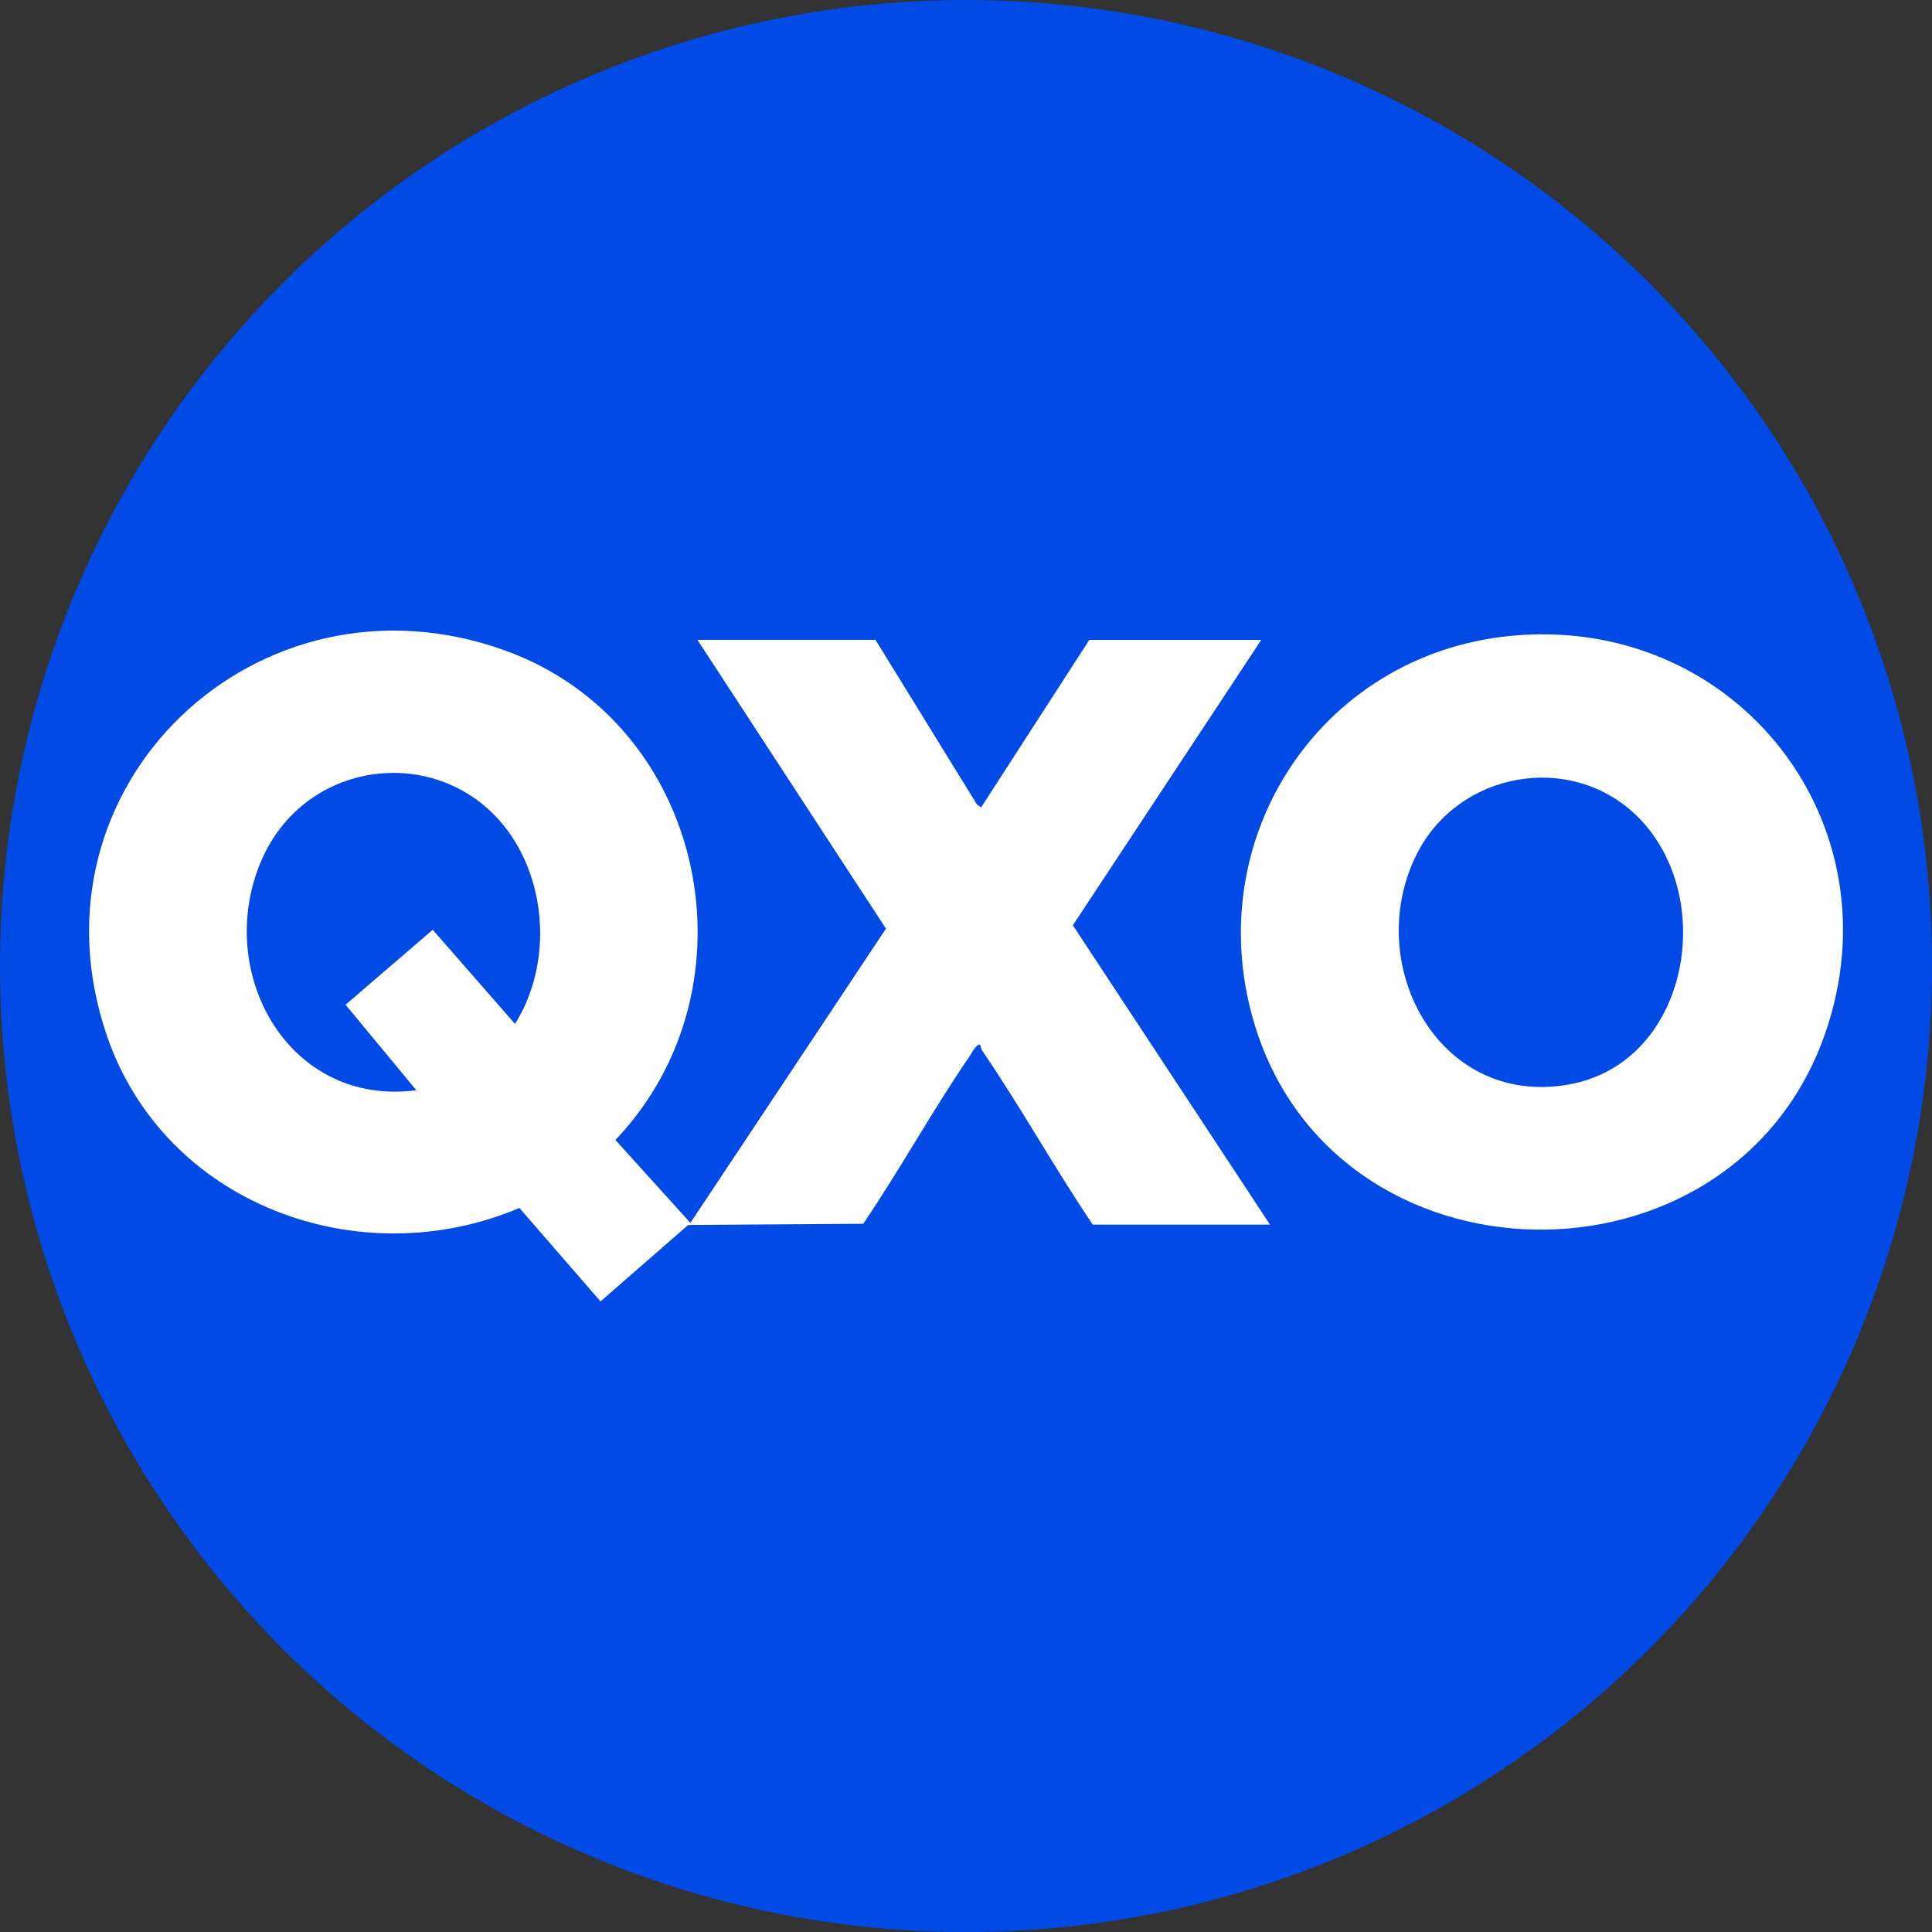
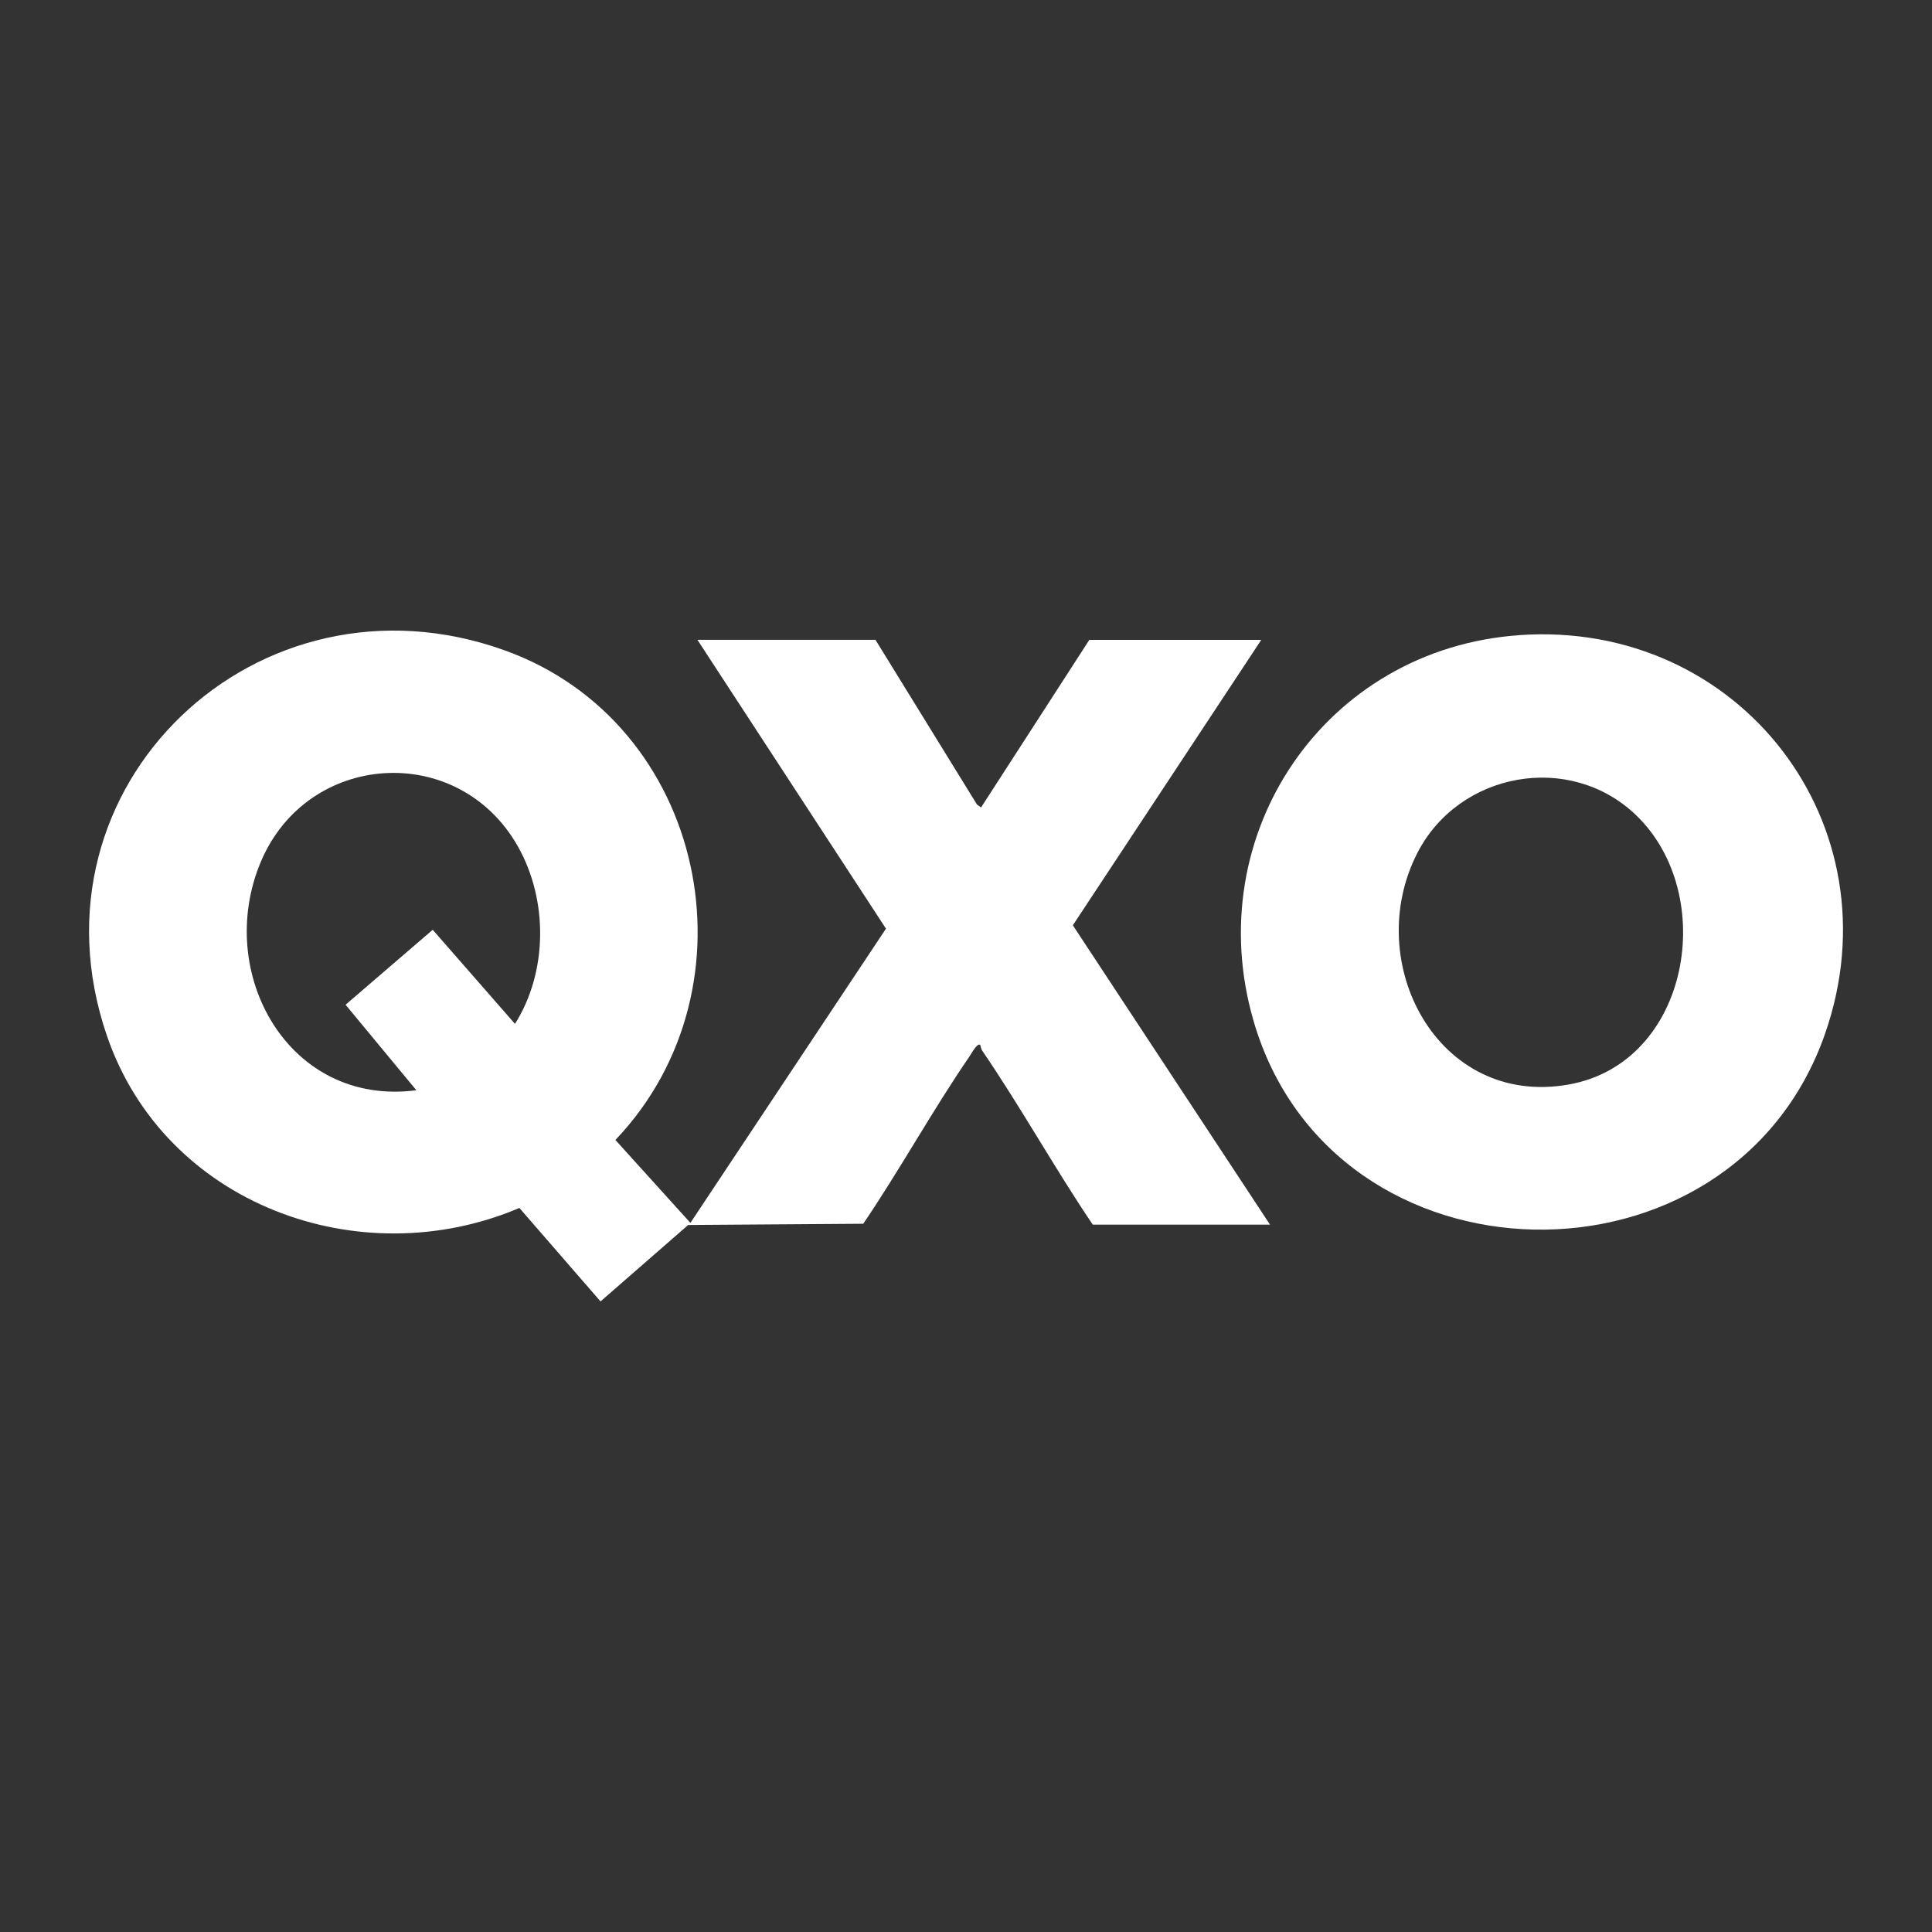
<svg xmlns="http://www.w3.org/2000/svg" id="BACKGROUND" viewBox="0 0 459.57 459.57">
  <rect x="0" y="0" width="459.57" height="459.57" fill="#333333" stroke="none" />
  <defs>
    <style>
      .cls-1 {
        fill: #fff;
      }

      .cls-2 {
        fill: #014ae6;
      }
    </style>
  </defs>
-   <circle class="cls-2" cx="229.79" cy="229.79" r="229.79" />
  <g>
    <path class="cls-1" d="M259.94,291.31c-9.14-13.53-17.09-27.91-26.3-41.39-.31-.45-.43-1.33-.49-1.38-.69-.52-2.11,2.12-2.49,2.69-8.84,12.87-16.53,26.92-25.32,39.87l-41.64.29-20.85,18.18-19.3-22.23c-38.14,16.2-84.42-.92-98.12-40.97-20.36-59.5,35.99-112.73,94.59-91.68,48,17.24,61.05,80.06,26.37,116.48l17.84,19.72,46.52-69.99-44.85-68.7h42.35l24.15,39.18.97.69,25.75-39.86h40.9l-44.82,67.89,46.9,71.21h-42.15ZM99.04,259.34l-16.84-20.34,20.73-17.83,19.57,22.38c7.83-12.42,7.89-29.48.69-42.21-14.15-25.02-50.12-22.68-61.18,3.74-11.07,26.43,6.7,58.25,37.03,54.26Z" />
-     <path class="cls-1" d="M361.39,151.08c52.3-3.67,90.06,45.02,72.76,94.77-22.09,63.5-117.23,61.9-136-3.12-12.8-44.36,17.03-88.4,63.24-91.64ZM389.15,193.88c-15.79-15.12-42.1-10.23-51.98,8.98-13.38,26.02,4.83,60.68,36.01,55.11,28.82-5.14,35.68-45.21,15.96-64.1Z" />
+     <path class="cls-1" d="M361.39,151.08c52.3-3.67,90.06,45.02,72.76,94.77-22.09,63.5-117.23,61.9-136-3.12-12.8-44.36,17.03-88.4,63.24-91.64ZM389.15,193.88c-15.79-15.12-42.1-10.23-51.98,8.98-13.38,26.02,4.83,60.68,36.01,55.11,28.82-5.14,35.68-45.21,15.96-64.1" />
  </g>
</svg>